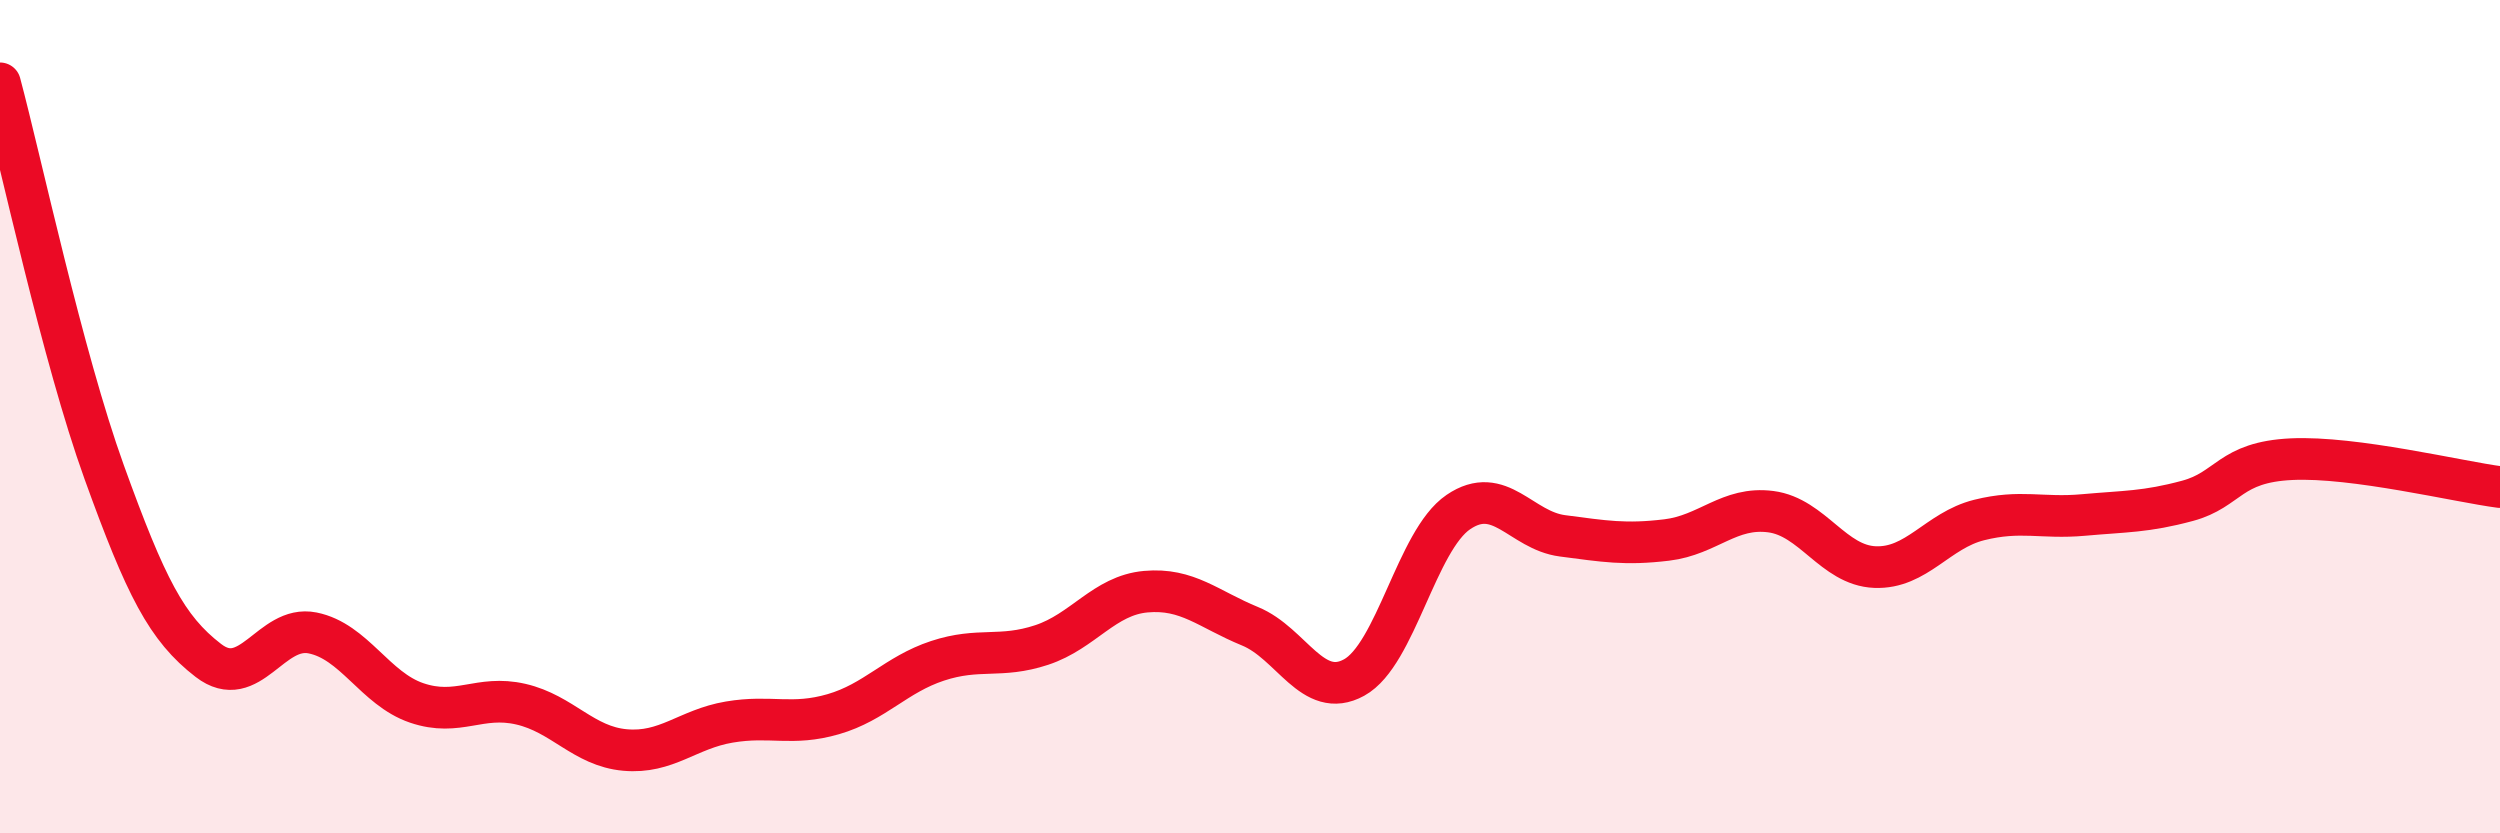
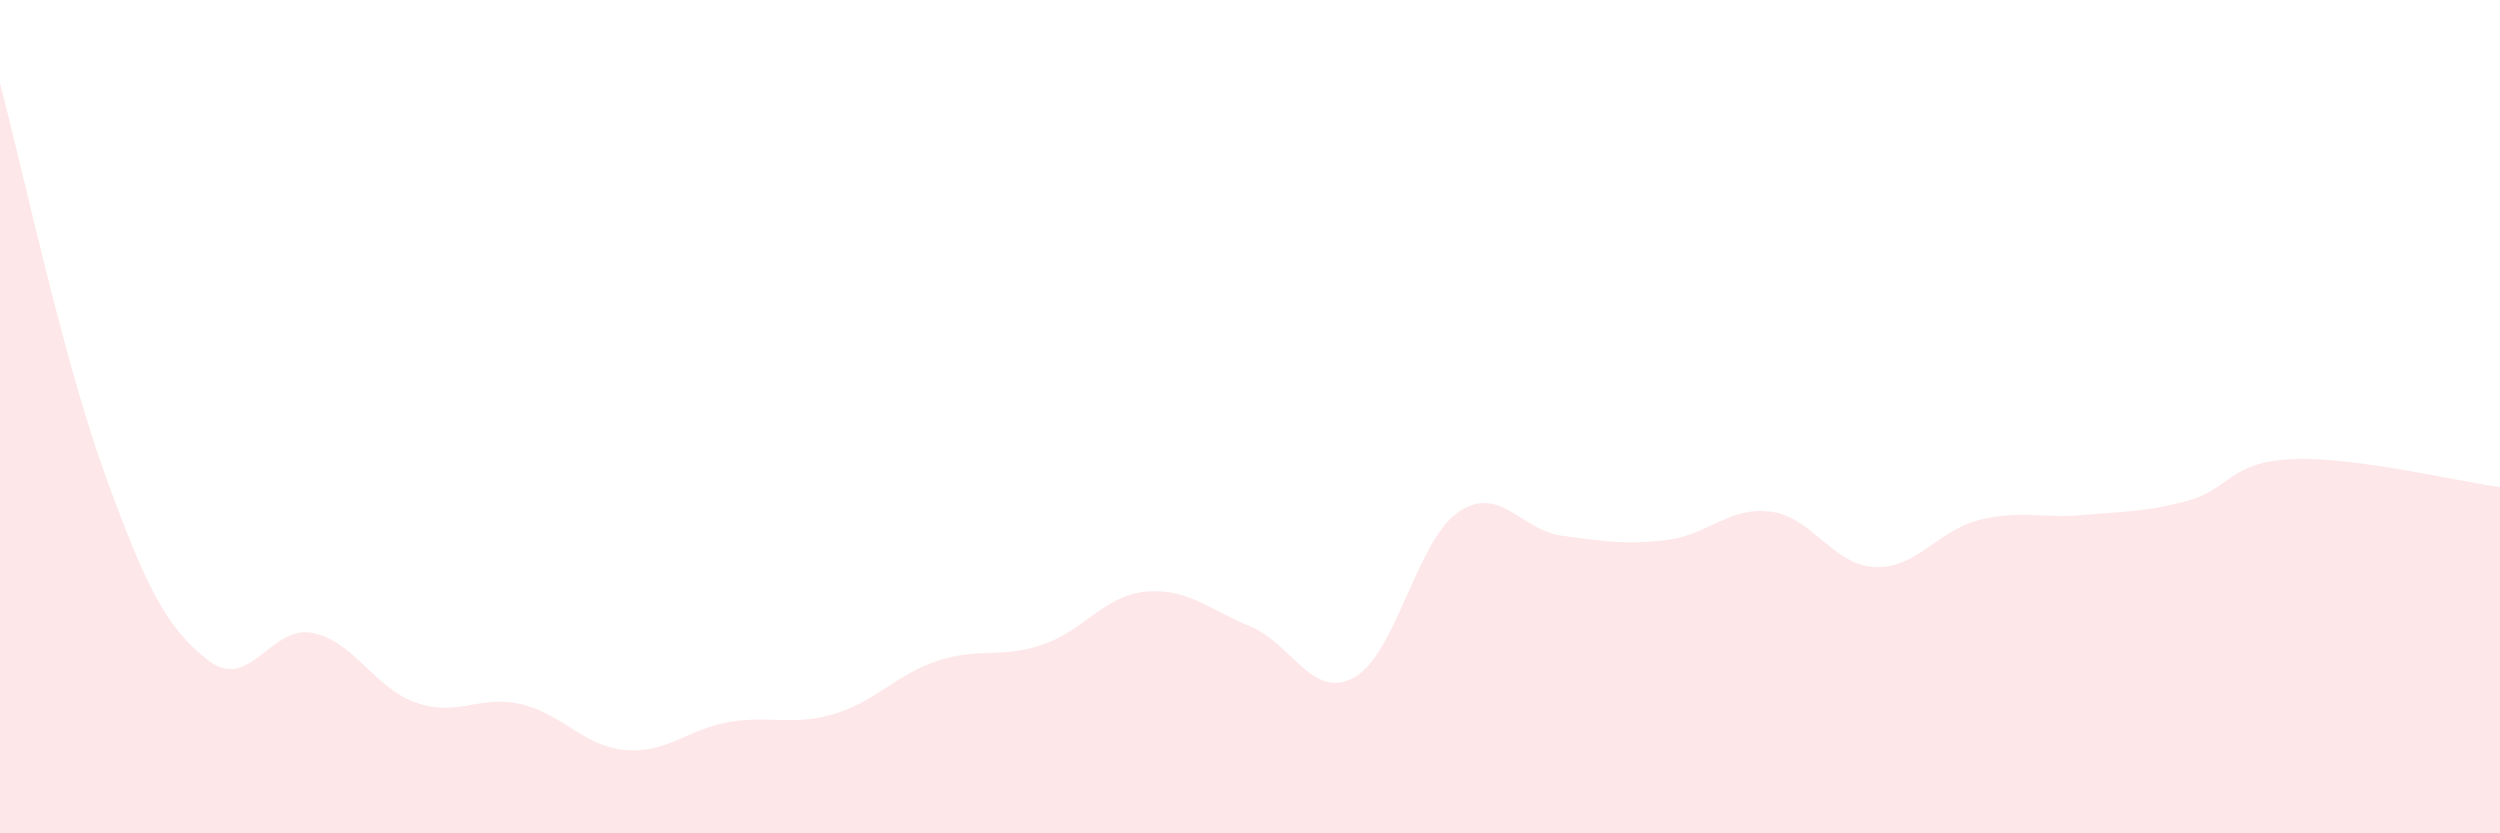
<svg xmlns="http://www.w3.org/2000/svg" width="60" height="20" viewBox="0 0 60 20">
  <path d="M 0,2 C 0.5,3.87 1.5,8.56 2.5,11.33 C 3.5,14.1 4,15.08 5,15.85 C 6,16.62 6.5,14.99 7.5,15.19 C 8.5,15.39 9,16.53 10,16.87 C 11,17.21 11.5,16.67 12.5,16.9 C 13.5,17.13 14,17.91 15,18 C 16,18.09 16.5,17.5 17.5,17.33 C 18.5,17.16 19,17.43 20,17.14 C 21,16.85 21.5,16.19 22.5,15.86 C 23.5,15.53 24,15.81 25,15.48 C 26,15.15 26.5,14.29 27.5,14.2 C 28.5,14.11 29,14.62 30,15.03 C 31,15.44 31.5,16.81 32.5,16.26 C 33.5,15.71 34,12.97 35,12.29 C 36,11.61 36.5,12.73 37.5,12.86 C 38.5,12.99 39,13.08 40,12.96 C 41,12.84 41.5,12.15 42.5,12.28 C 43.5,12.41 44,13.57 45,13.61 C 46,13.65 46.5,12.73 47.5,12.48 C 48.5,12.23 49,12.45 50,12.36 C 51,12.27 51.5,12.29 52.5,12.02 C 53.5,11.75 53.5,11.09 55,11.02 C 56.5,10.95 59,11.56 60,11.69L60 20L0 20Z" fill="#EB0A25" opacity="0.1" stroke-linecap="round" stroke-linejoin="round" />
-   <path d="M 0,2 C 0.5,3.87 1.5,8.56 2.5,11.33 C 3.5,14.1 4,15.08 5,15.85 C 6,16.62 6.5,14.99 7.5,15.19 C 8.5,15.39 9,16.53 10,16.87 C 11,17.21 11.5,16.67 12.5,16.9 C 13.5,17.13 14,17.91 15,18 C 16,18.09 16.5,17.5 17.5,17.33 C 18.5,17.16 19,17.43 20,17.14 C 21,16.85 21.5,16.19 22.5,15.86 C 23.5,15.53 24,15.81 25,15.48 C 26,15.15 26.5,14.29 27.5,14.2 C 28.5,14.11 29,14.62 30,15.03 C 31,15.44 31.5,16.81 32.5,16.26 C 33.5,15.71 34,12.97 35,12.29 C 36,11.61 36.5,12.73 37.5,12.86 C 38.5,12.99 39,13.08 40,12.96 C 41,12.84 41.5,12.15 42.5,12.28 C 43.5,12.41 44,13.57 45,13.61 C 46,13.65 46.5,12.73 47.5,12.48 C 48.5,12.23 49,12.45 50,12.36 C 51,12.27 51.5,12.29 52.5,12.02 C 53.5,11.75 53.5,11.09 55,11.02 C 56.5,10.95 59,11.56 60,11.69" stroke="#EB0A25" stroke-width="1" fill="none" stroke-linecap="round" stroke-linejoin="round" />
</svg>